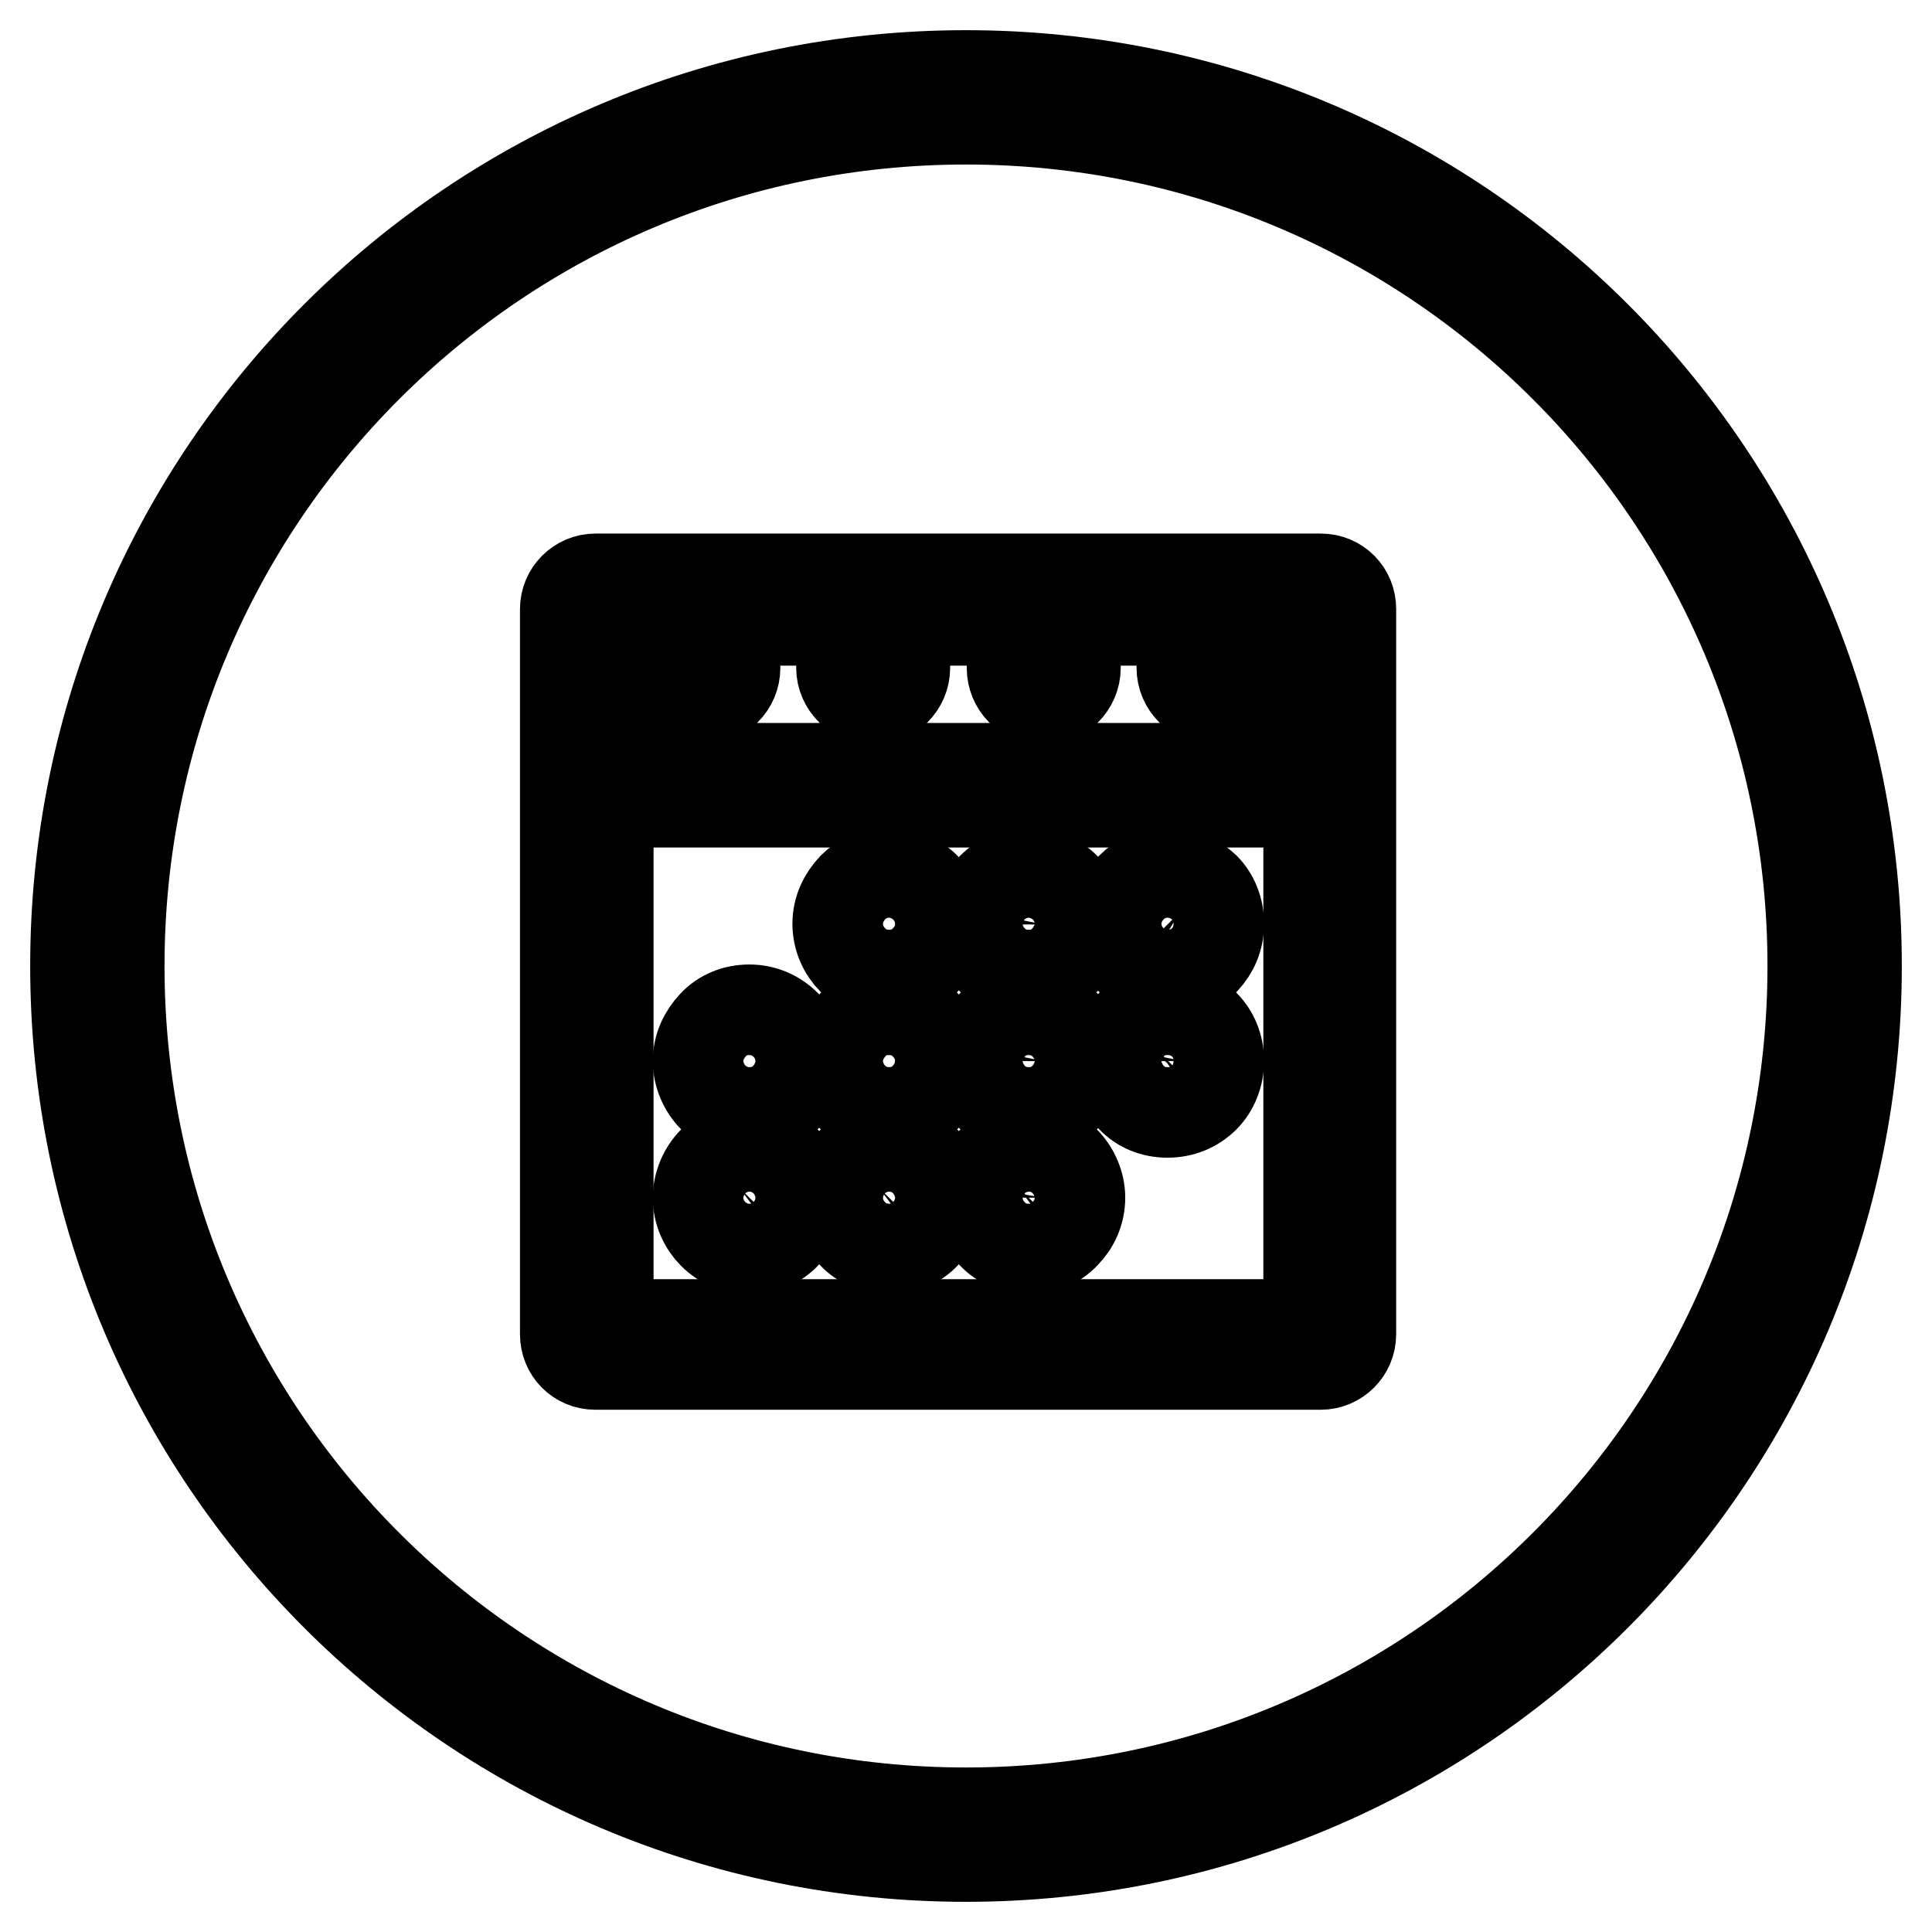
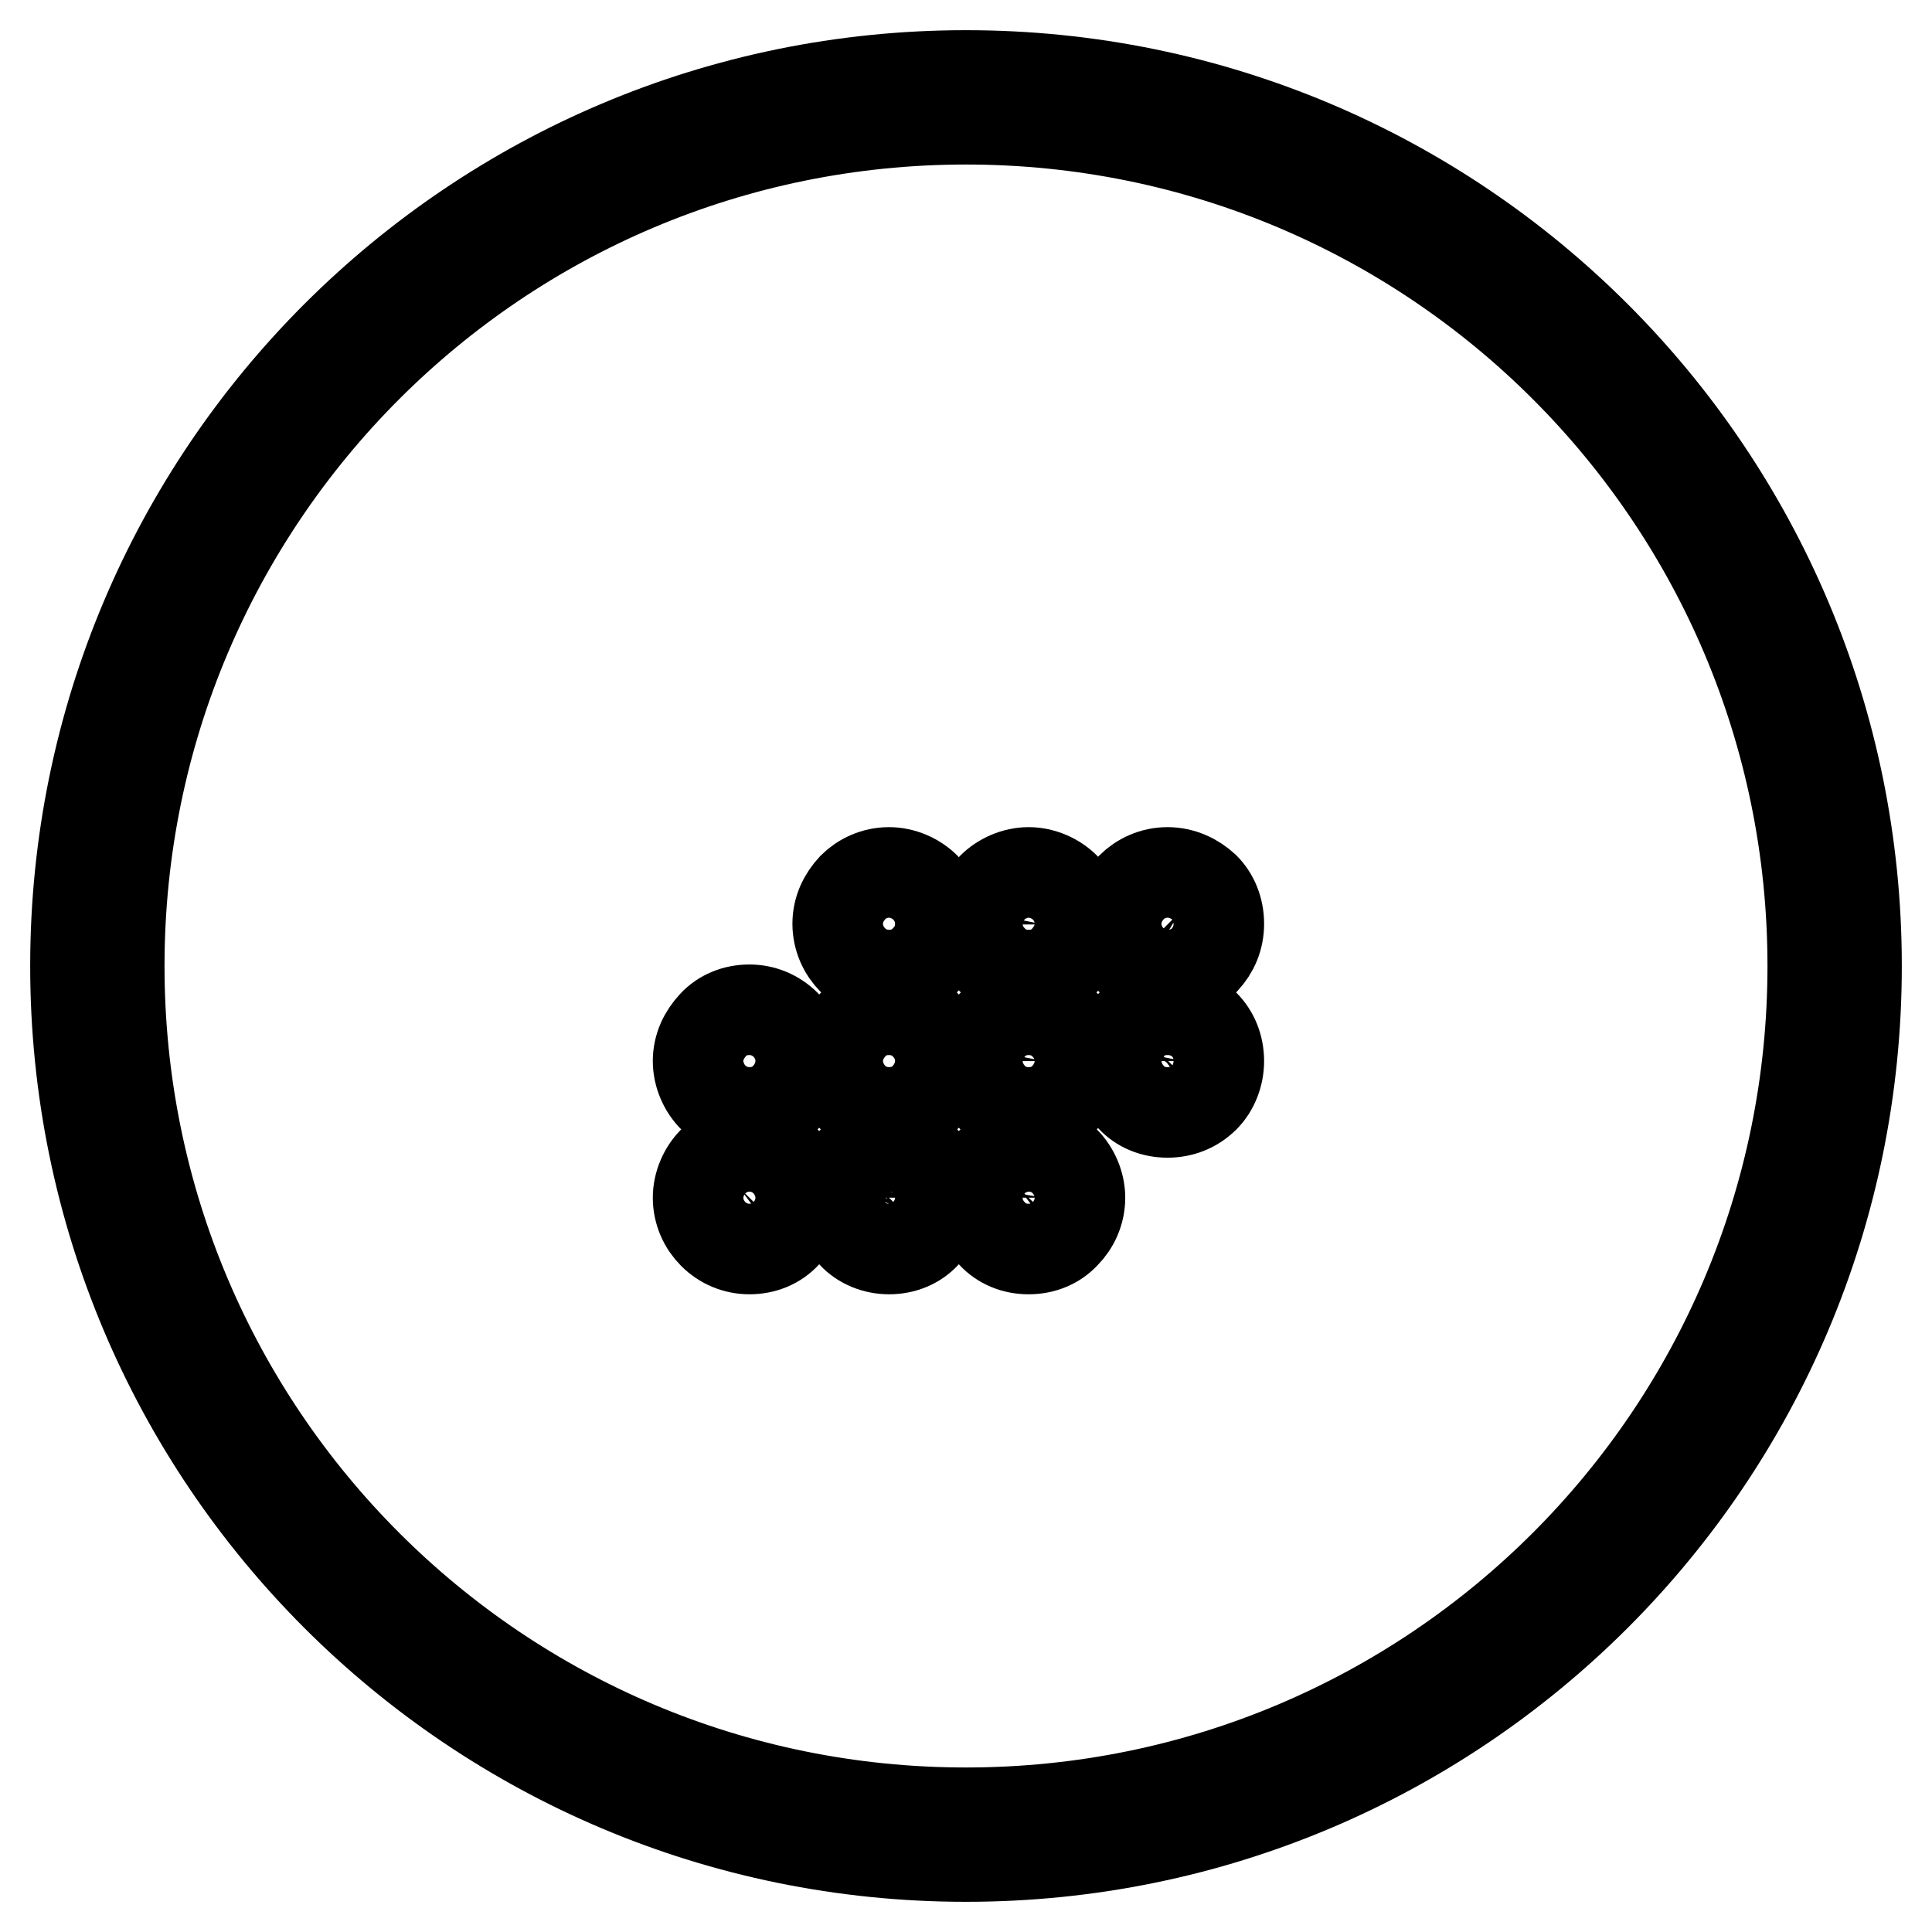
<svg xmlns="http://www.w3.org/2000/svg" version="1.1" x="0px" y="0px" viewBox="0 0 256 256" enable-background="new 0 0 256 256" xml:space="preserve">
  <g>
    <g>
      <path stroke-width="12" fill-opacity="0" stroke="#000000" d="M128,10C62.8,10,10,62.8,10,128c0,65.2,52.8,118,118,118c65.2,0,118-52.8,118-118C246,62.8,193.2,10,128,10z M128,240.2C66,240.2,15.8,190,15.8,128S66,15.8,128,15.8S240.2,66,240.2,128S190,240.2,128,240.2z" />
-       <path stroke-width="12" fill-opacity="0" stroke="#000000" d="M175,76.7H78.9c-2.2,0-4,1.8-4,4v96.1c0,2.2,1.7,4,4,4H175c2.2,0,4-1.8,4-4V80.7C179,78.5,177.3,76.7,175,76.7z M173.4,175.5H80.6v-69.2h92.8L173.4,175.5L173.4,175.5z M173.4,101.8H80.6V82.2h8.3v6.3c0,2.3,1.9,4.2,4.3,4.2c2.3,0,4.2-1.9,4.2-4.2v-6.3h14.1v6.3c0,2.3,2,4.2,4.2,4.2c2.3,0,4.2-1.9,4.2-4.2v-6.3h14.2v6.3c0,2.3,1.8,4.2,4.2,4.2c2.3,0,4.2-1.9,4.2-4.2v-6.3h14.1v6.3c0,2.3,1.9,4.2,4.2,4.2c2.3,0,4.2-1.9,4.2-4.2v-6.3h8.3L173.4,101.8L173.4,101.8z" />
      <path stroke-width="12" fill-opacity="0" stroke="#000000" d="M128,128" />
      <path stroke-width="12" fill-opacity="0" stroke="#000000" d="M122.6,117.6L122.6,117.6c-1.2-1.2-3-2-4.8-2c-1.9,0-3.6,0.8-4.8,2h0c-1.2,1.3-2,2.9-2,4.8c0,1.9,0.8,3.6,2,4.8h0c1.2,1.3,3,2,4.8,2c1.9,0,3.6-0.7,4.8-2c1.3-1.3,2-2.9,2-4.8C124.6,120.5,123.8,118.8,122.6,117.6z M119.2,123.9c-0.4,0.4-0.8,0.6-1.4,0.6s-1.1-0.2-1.4-0.6c-0.4-0.3-0.6-0.9-0.6-1.4c0-0.6,0.2-1.1,0.6-1.4v0c0.4-0.3,0.8-0.6,1.4-0.6s1.1,0.2,1.4,0.6v0c0.4,0.4,0.6,0.8,0.6,1.4C119.8,123,119.6,123.5,119.2,123.9z" />
      <path stroke-width="12" fill-opacity="0" stroke="#000000" d="M122.6,135.8L122.6,135.8c-1.2-1.3-3-2-4.8-2c-1.9,0-3.6,0.7-4.8,2h0c-1.2,1.3-2,2.9-2,4.8c0,1.8,0.8,3.6,2,4.8h0c1.2,1.3,3,2,4.8,2c1.9,0,3.6-0.7,4.8-2h0c1.2-1.2,2-3,2-4.8C124.6,138.7,123.8,137,122.6,135.8z M119.2,142c-0.3,0.4-0.8,0.6-1.4,0.6s-1.1-0.2-1.4-0.6c-0.4-0.4-0.6-0.9-0.6-1.4c0-0.6,0.2-1.1,0.6-1.4v0c0.4-0.3,0.8-0.6,1.4-0.6s1.1,0.2,1.4,0.6v0c0.4,0.3,0.6,0.8,0.6,1.4C119.8,141.1,119.6,141.6,119.2,142z" />
      <path stroke-width="12" fill-opacity="0" stroke="#000000" d="M159.6,117.6c-1.3-1.2-3-2-4.9-2c-1.9,0-3.6,0.8-4.8,2h0c-1.2,1.3-2,2.9-2,4.8c0,1.9,0.8,3.6,2,4.8c1.3,1.3,3,2,4.8,2c1.9,0,3.6-0.7,4.9-2c1.2-1.3,1.9-2.9,1.9-4.8C161.5,120.5,160.8,118.8,159.6,117.6z M156.3,124.1c-0.4,0.4-1,0.7-1.7,0.7c-0.6,0-1.2-0.3-1.6-0.7c-0.4-0.4-0.6-1-0.6-1.6c0-0.7,0.2-1.2,0.6-1.6v0c0.4-0.4,1-0.6,1.6-0.6c0.7,0,1.2,0.3,1.7,0.6v0c0.4,0.4,0.7,0.9,0.7,1.6C157,123.1,156.8,123.7,156.3,124.1z" />
      <path stroke-width="12" fill-opacity="0" stroke="#000000" d="M141.1,117.6L141.1,117.6c-1.2-1.2-3-2-4.8-2s-3.6,0.8-4.8,2h0c-1.2,1.3-2,2.9-2,4.8c0,1.9,0.8,3.6,2,4.8h0c1.2,1.3,2.9,2,4.8,2c1.9,0,3.6-0.7,4.8-2s2-2.9,2-4.8C143.1,120.5,142.3,118.8,141.1,117.6z M137.7,123.9c-0.3,0.4-0.9,0.6-1.4,0.6c-0.5,0-1.1-0.2-1.4-0.6c-0.4-0.3-0.6-0.9-0.6-1.4c0-0.6,0.2-1.1,0.6-1.4v0c0.4-0.3,0.9-0.6,1.4-0.6c0.6,0,1.1,0.2,1.4,0.6v0c0.4,0.4,0.6,0.8,0.6,1.4C138.2,123,138,123.5,137.7,123.9z" />
-       <path stroke-width="12" fill-opacity="0" stroke="#000000" d="M122.6,153.9L122.6,153.9c-1.2-1.3-3-2-4.8-2c-1.9,0-3.6,0.8-4.8,2h0c-1.2,1.2-2,3-2,4.8c0,1.9,0.8,3.6,2,4.8h0c1.2,1.3,3,2,4.8,2c1.9,0,3.6-0.7,4.8-2h0c1.2-1.2,2-2.9,2-4.8C124.6,156.9,123.8,155.1,122.6,153.9z M119.2,160.1L119.2,160.1c-0.3,0.4-0.8,0.6-1.4,0.6s-1.1-0.2-1.4-0.6v0c-0.4-0.3-0.6-0.9-0.6-1.4c0-0.5,0.2-1,0.6-1.4v0c0.4-0.3,0.8-0.6,1.4-0.6s1.1,0.2,1.4,0.6v0c0.4,0.4,0.6,0.9,0.6,1.4C119.8,159.3,119.6,159.8,119.2,160.1z" />
+       <path stroke-width="12" fill-opacity="0" stroke="#000000" d="M122.6,153.9L122.6,153.9c-1.2-1.3-3-2-4.8-2c-1.9,0-3.6,0.8-4.8,2h0c-1.2,1.2-2,3-2,4.8c0,1.9,0.8,3.6,2,4.8h0c1.2,1.3,3,2,4.8,2c1.9,0,3.6-0.7,4.8-2h0c1.2-1.2,2-2.9,2-4.8C124.6,156.9,123.8,155.1,122.6,153.9z M119.2,160.1L119.2,160.1c-0.3,0.4-0.8,0.6-1.4,0.6s-1.1-0.2-1.4-0.6v0c-0.4-0.3-0.6-0.9-0.6-1.4c0-0.5,0.2-1,0.6-1.4v0c0.4-0.3,0.8-0.6,1.4-0.6s1.1,0.2,1.4,0.6v0c0.4,0.4,0.6,0.9,0.6,1.4z" />
      <path stroke-width="12" fill-opacity="0" stroke="#000000" d="M141.1,153.9L141.1,153.9c-1.2-1.3-3-2-4.8-2s-3.6,0.8-4.8,2h0c-1.2,1.2-2,3-2,4.8c0,1.9,0.8,3.6,2,4.8h0c1.2,1.3,2.9,2,4.8,2c1.9,0,3.6-0.7,4.8-2h0c1.2-1.2,2-2.9,2-4.8C143.1,156.9,142.3,155.1,141.1,153.9z M137.7,160.1L137.7,160.1c-0.3,0.4-0.9,0.6-1.4,0.6c-0.5,0-1.1-0.2-1.4-0.6v0c-0.4-0.3-0.6-0.9-0.6-1.4c0-0.5,0.2-1,0.6-1.4v0c0.4-0.3,0.9-0.6,1.4-0.6c0.6,0,1.1,0.2,1.4,0.6v0c0.4,0.4,0.6,0.9,0.6,1.4C138.2,159.3,138,159.8,137.7,160.1z" />
      <path stroke-width="12" fill-opacity="0" stroke="#000000" d="M104.1,135.8L104.1,135.8c-1.3-1.3-3-2-4.8-2c-1.9,0-3.6,0.7-4.8,2c-1.2,1.3-2,2.9-2,4.8c0,1.8,0.8,3.6,2,4.8c1.3,1.3,3,2,4.8,2c1.9,0,3.6-0.7,4.8-2h0c1.2-1.2,2-3,2-4.8C106.1,138.7,105.3,137,104.1,135.8z M100.7,142c-0.3,0.4-0.8,0.6-1.4,0.6s-1.1-0.2-1.4-0.6c-0.4-0.4-0.6-0.9-0.6-1.4c0-0.6,0.2-1.1,0.6-1.4v0c0.4-0.3,0.8-0.6,1.4-0.6s1.1,0.2,1.4,0.6v0c0.4,0.3,0.6,0.8,0.6,1.4C101.3,141.1,101.1,141.6,100.7,142z" />
      <path stroke-width="12" fill-opacity="0" stroke="#000000" d="M104.1,153.9L104.1,153.9c-1.3-1.3-3-2-4.8-2c-1.9,0-3.6,0.8-4.8,2c-1.2,1.2-2,3-2,4.8c0,1.9,0.8,3.6,2,4.8c1.3,1.3,3,2,4.8,2c1.9,0,3.6-0.7,4.8-2h0c1.2-1.2,2-2.9,2-4.8C106.1,156.9,105.3,155.1,104.1,153.9z M100.7,160.1L100.7,160.1c-0.3,0.4-0.8,0.6-1.4,0.6s-1.1-0.2-1.4-0.6v0c-0.4-0.3-0.6-0.9-0.6-1.4c0-0.5,0.2-1,0.6-1.4v0c0.4-0.3,0.8-0.6,1.4-0.6s1.1,0.2,1.4,0.6v0c0.4,0.4,0.6,0.9,0.6,1.4C101.3,159.3,101.1,159.8,100.7,160.1z" />
      <path stroke-width="12" fill-opacity="0" stroke="#000000" d="M141.1,135.8L141.1,135.8c-1.2-1.3-3-2-4.8-2s-3.6,0.7-4.8,2h0c-1.2,1.3-2,2.9-2,4.8c0,1.8,0.8,3.6,2,4.8h0c1.2,1.3,2.9,2,4.8,2c1.9,0,3.6-0.7,4.8-2h0c1.2-1.2,2-3,2-4.8C143.1,138.7,142.3,137,141.1,135.8z M137.7,142c-0.3,0.4-0.9,0.6-1.4,0.6c-0.5,0-1.1-0.2-1.4-0.6c-0.4-0.4-0.6-0.9-0.6-1.4c0-0.6,0.2-1.1,0.6-1.4v0c0.4-0.3,0.9-0.6,1.4-0.6c0.6,0,1.1,0.2,1.4,0.6v0c0.4,0.3,0.6,0.8,0.6,1.4C138.2,141.1,138,141.6,137.7,142z" />
      <path stroke-width="12" fill-opacity="0" stroke="#000000" d="M159.6,135.8c-1.3-1.3-3-2-4.9-2c-1.9,0-3.6,0.7-4.8,2h0c-1.2,1.3-2,2.9-2,4.8c0,1.8,0.8,3.6,2,4.8h0c1.2,1.3,2.9,2,4.8,2c1.9,0,3.6-0.7,4.9-2c1.2-1.2,1.9-3,1.9-4.8C161.5,138.7,160.8,137,159.6,135.8z M156.2,142c-0.4,0.4-0.9,0.6-1.4,0.6c-0.5,0-1.1-0.2-1.4-0.6c-0.4-0.4-0.5-0.9-0.5-1.4c0-0.6,0.2-1.1,0.5-1.4v0c0.4-0.3,0.9-0.6,1.4-0.6c0.6,0,1.1,0.2,1.4,0.6v0c0.3,0.3,0.6,0.8,0.6,1.4C156.7,141.1,156.5,141.6,156.2,142z" />
    </g>
  </g>
</svg>